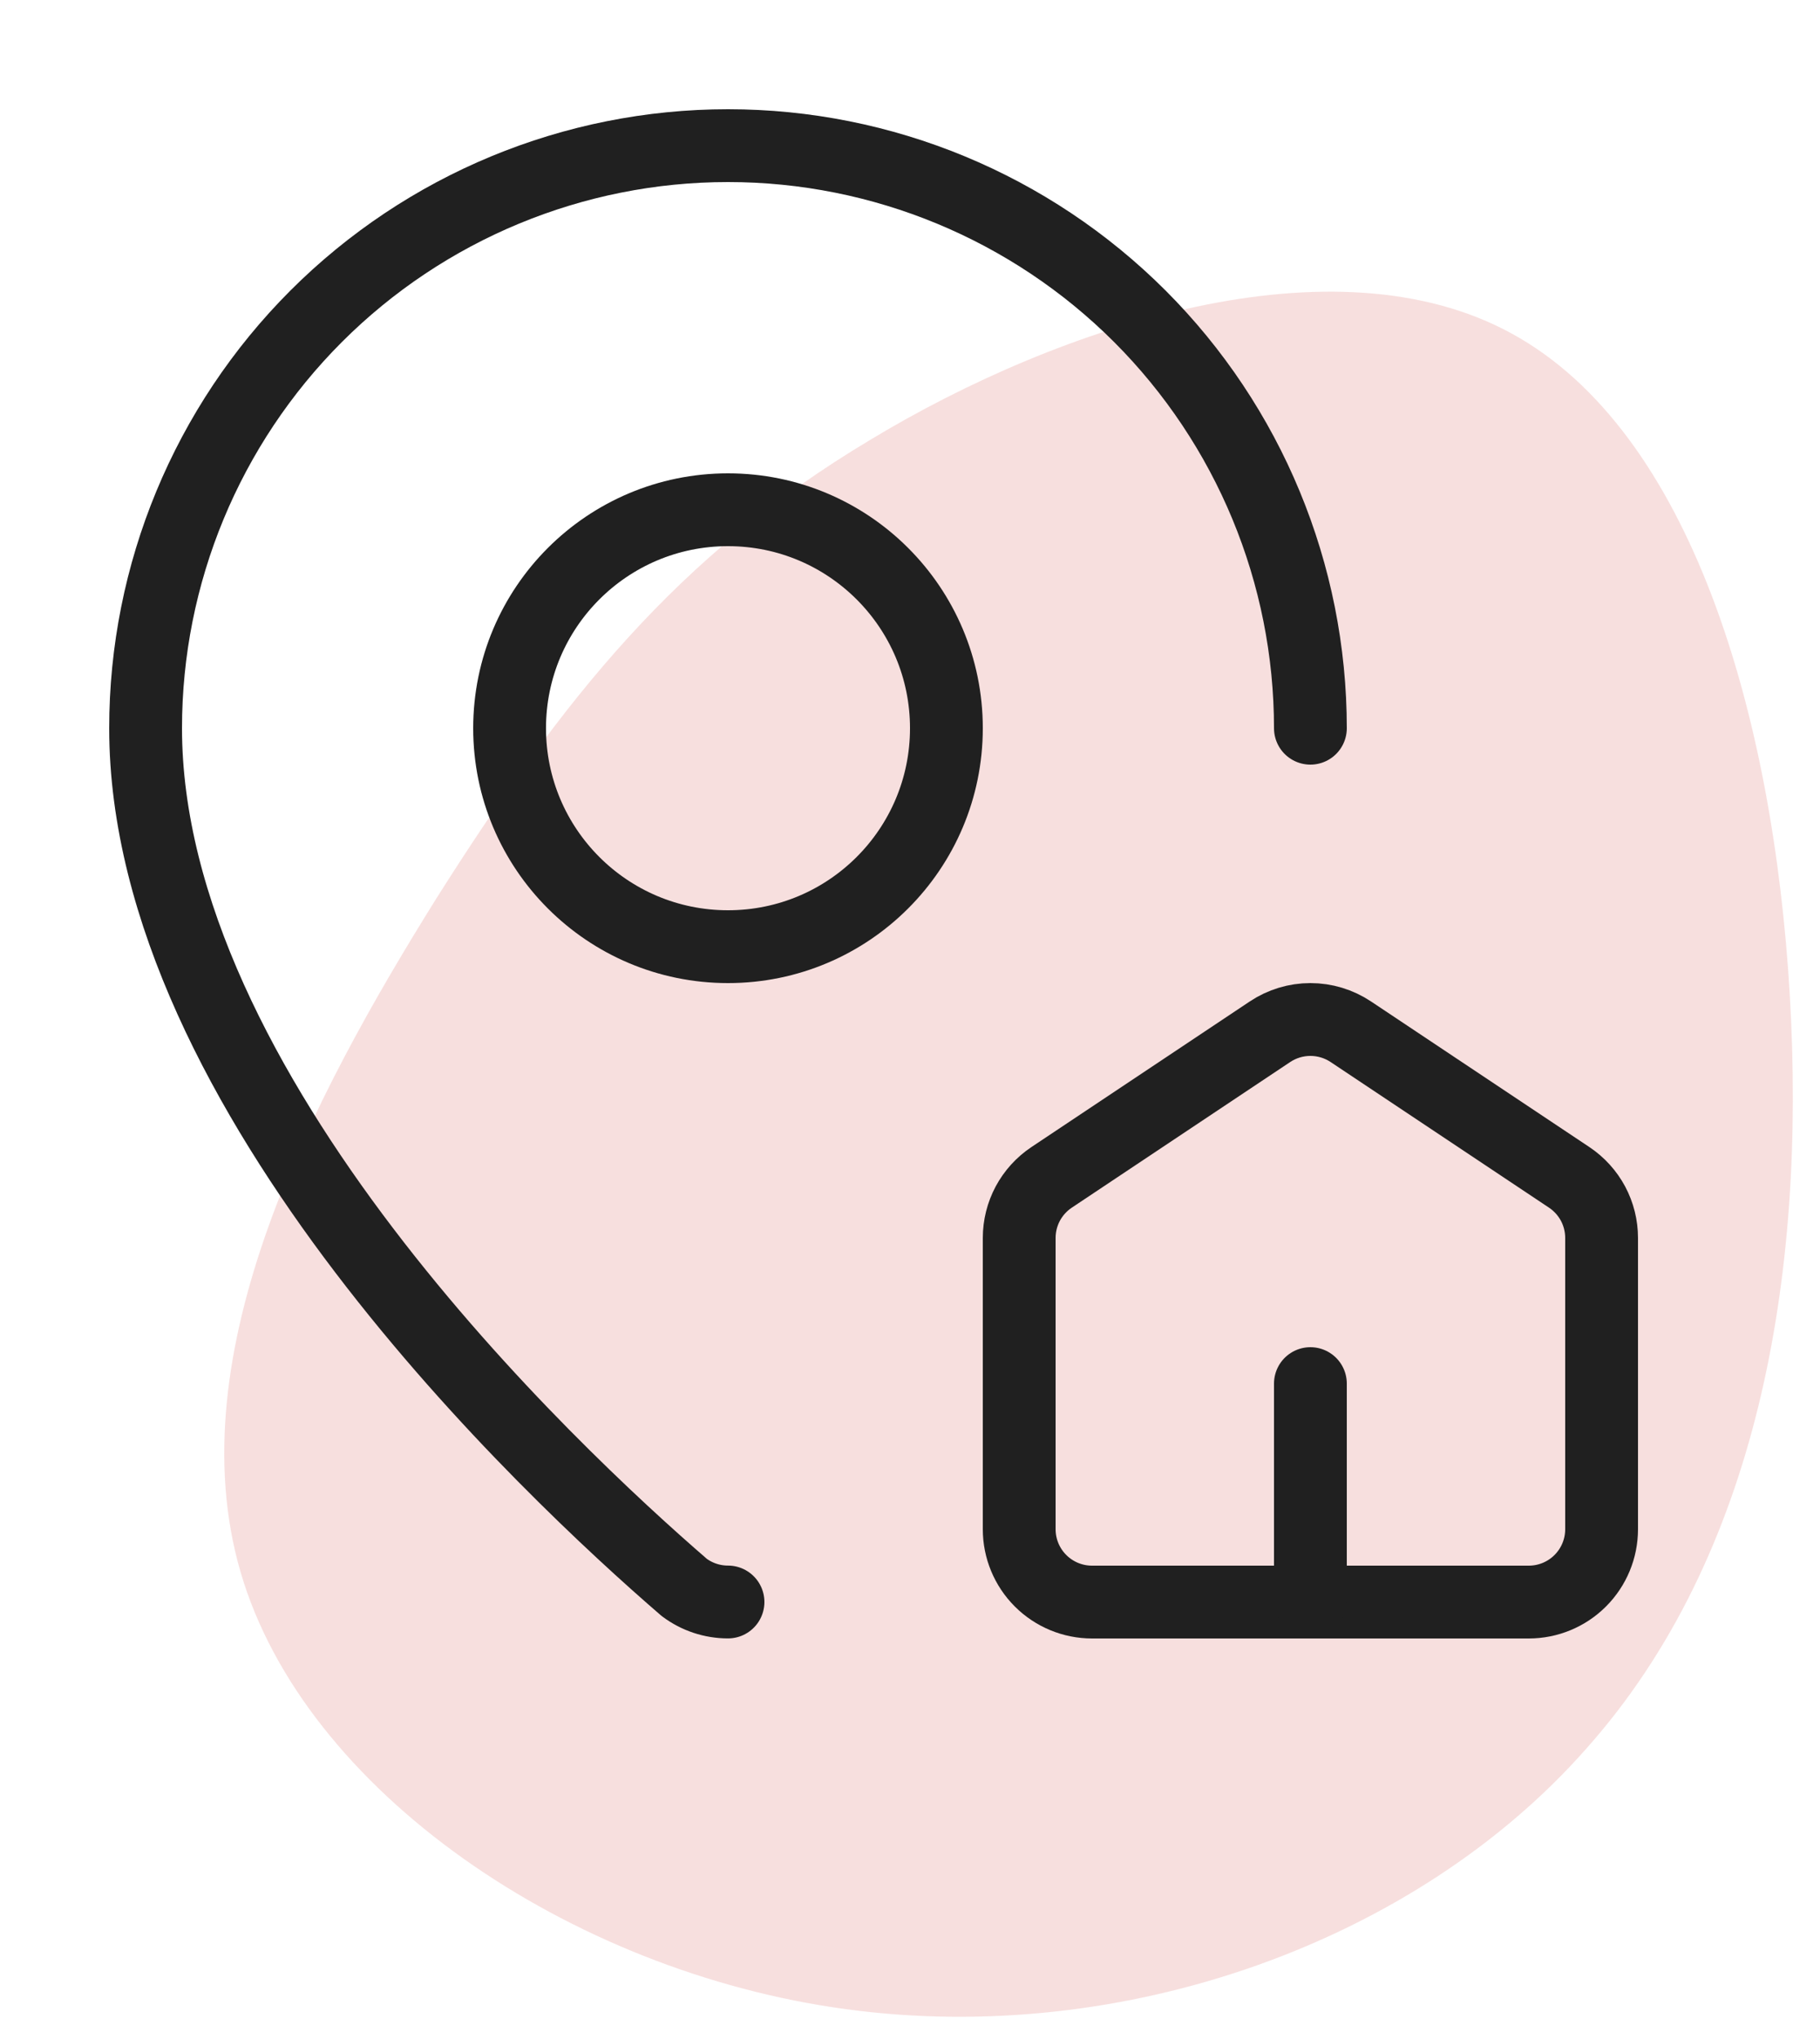
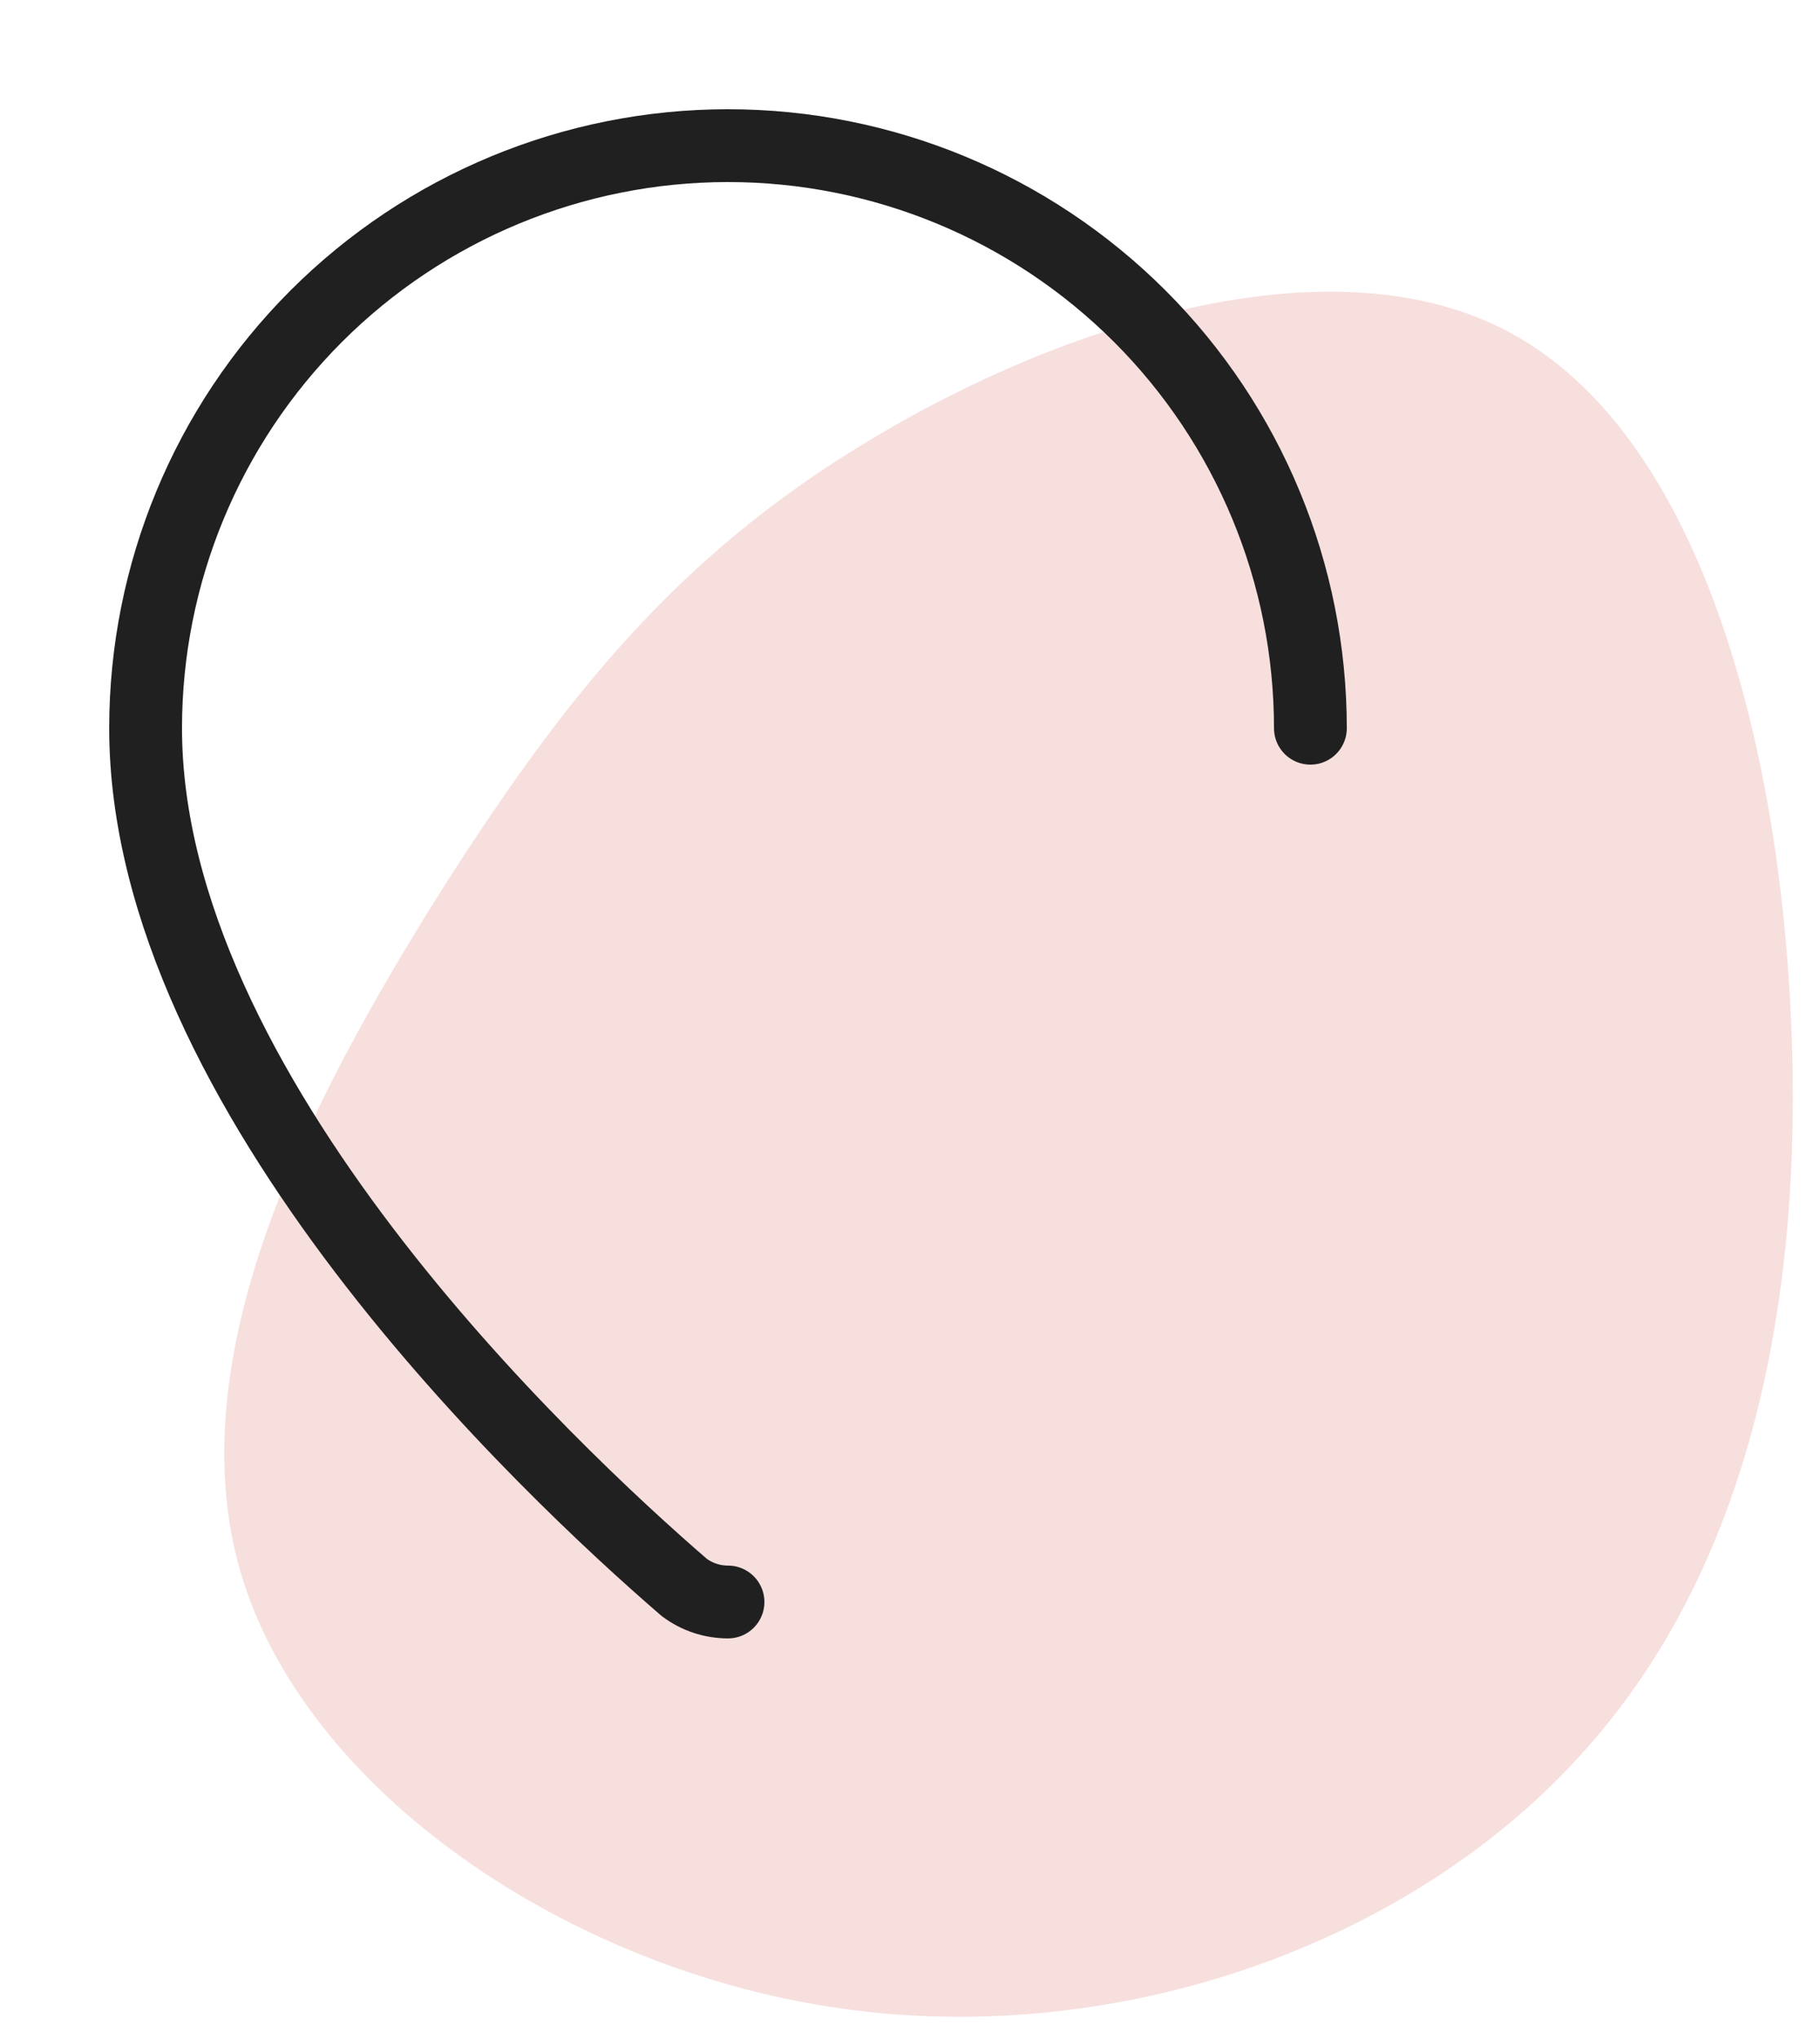
<svg xmlns="http://www.w3.org/2000/svg" width="50" height="56" viewBox="0 0 50 56" fill="none">
  <path opacity="0.5" d="M11.991 24.67C15.453 19.202 18.582 15.264 23.902 12.084C29.18 8.892 36.664 6.486 41.538 9.165C46.455 11.855 48.718 19.618 49.171 27.343C49.623 35.068 48.292 42.739 43.58 48.025C38.91 53.323 30.886 56.221 23.237 55.18C15.63 54.152 8.355 49.173 6.608 43.172C4.86 37.171 8.571 30.15 11.991 24.67Z" fill="#F0C0BE" />
-   <path d="M30 44C29.47 44 28.961 43.789 28.586 43.414C28.211 43.039 28 42.53 28 42V34C28 33.671 28.081 33.347 28.236 33.056C28.392 32.766 28.616 32.519 28.89 32.336L34.89 28.336C35.219 28.117 35.605 28 36 28C36.395 28 36.781 28.117 37.11 28.336L43.11 32.336C43.384 32.519 43.608 32.766 43.764 33.056C43.919 33.347 44 33.671 44 34V42C44 42.53 43.789 43.039 43.414 43.414C43.039 43.789 42.53 44 42 44H30Z" stroke="#202020" stroke-width="2" stroke-linecap="round" stroke-linejoin="round" />
  <path d="M36 20C36 15.756 34.314 11.687 31.314 8.686C28.313 5.686 24.244 4 20 4C15.757 4 11.687 5.686 8.686 8.686C5.686 11.687 4 15.756 4 20C4 29.986 15.078 40.386 18.798 43.598C19.145 43.858 19.567 43.998 20 43.998" stroke="#202020" stroke-width="2" stroke-linecap="round" stroke-linejoin="round" />
-   <path d="M36 44V38" stroke="#202020" stroke-width="2" stroke-linecap="round" stroke-linejoin="round" />
-   <path d="M20 26C23.314 26 26 23.314 26 20C26 16.686 23.314 14 20 14C16.686 14 14 16.686 14 20C14 23.314 16.686 26 20 26Z" stroke="#202020" stroke-width="2" stroke-linecap="round" stroke-linejoin="round" />
</svg>